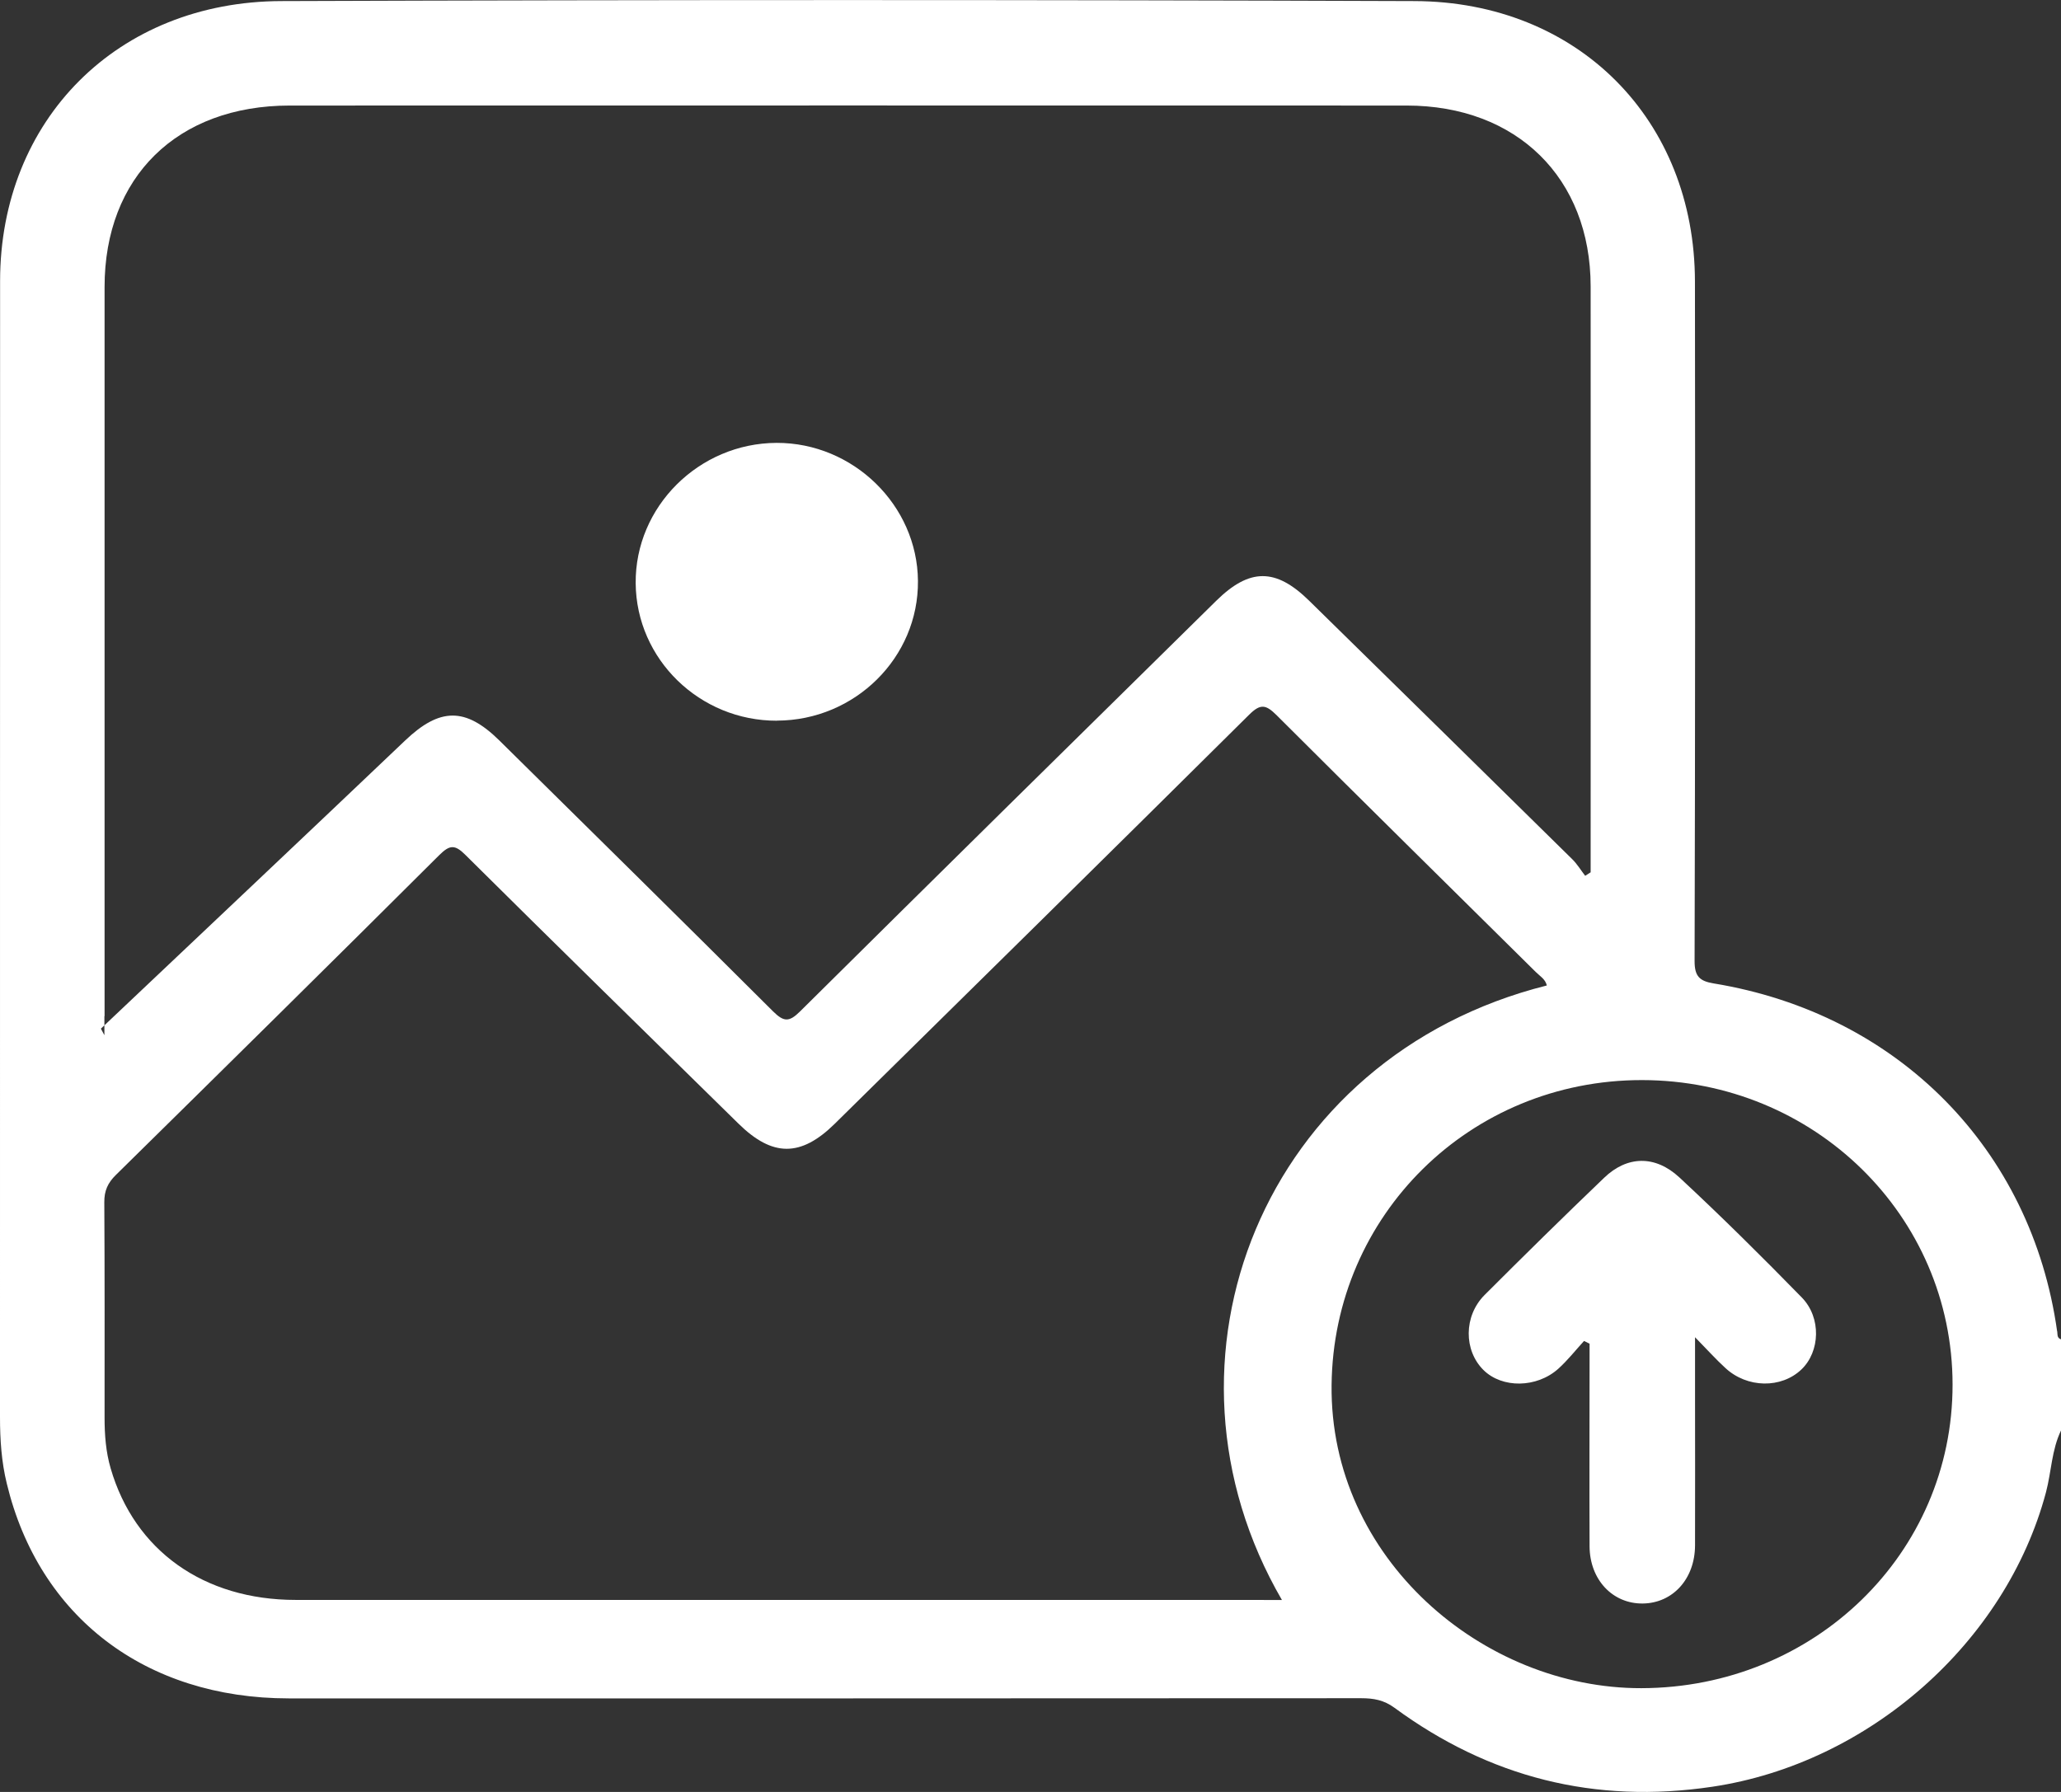
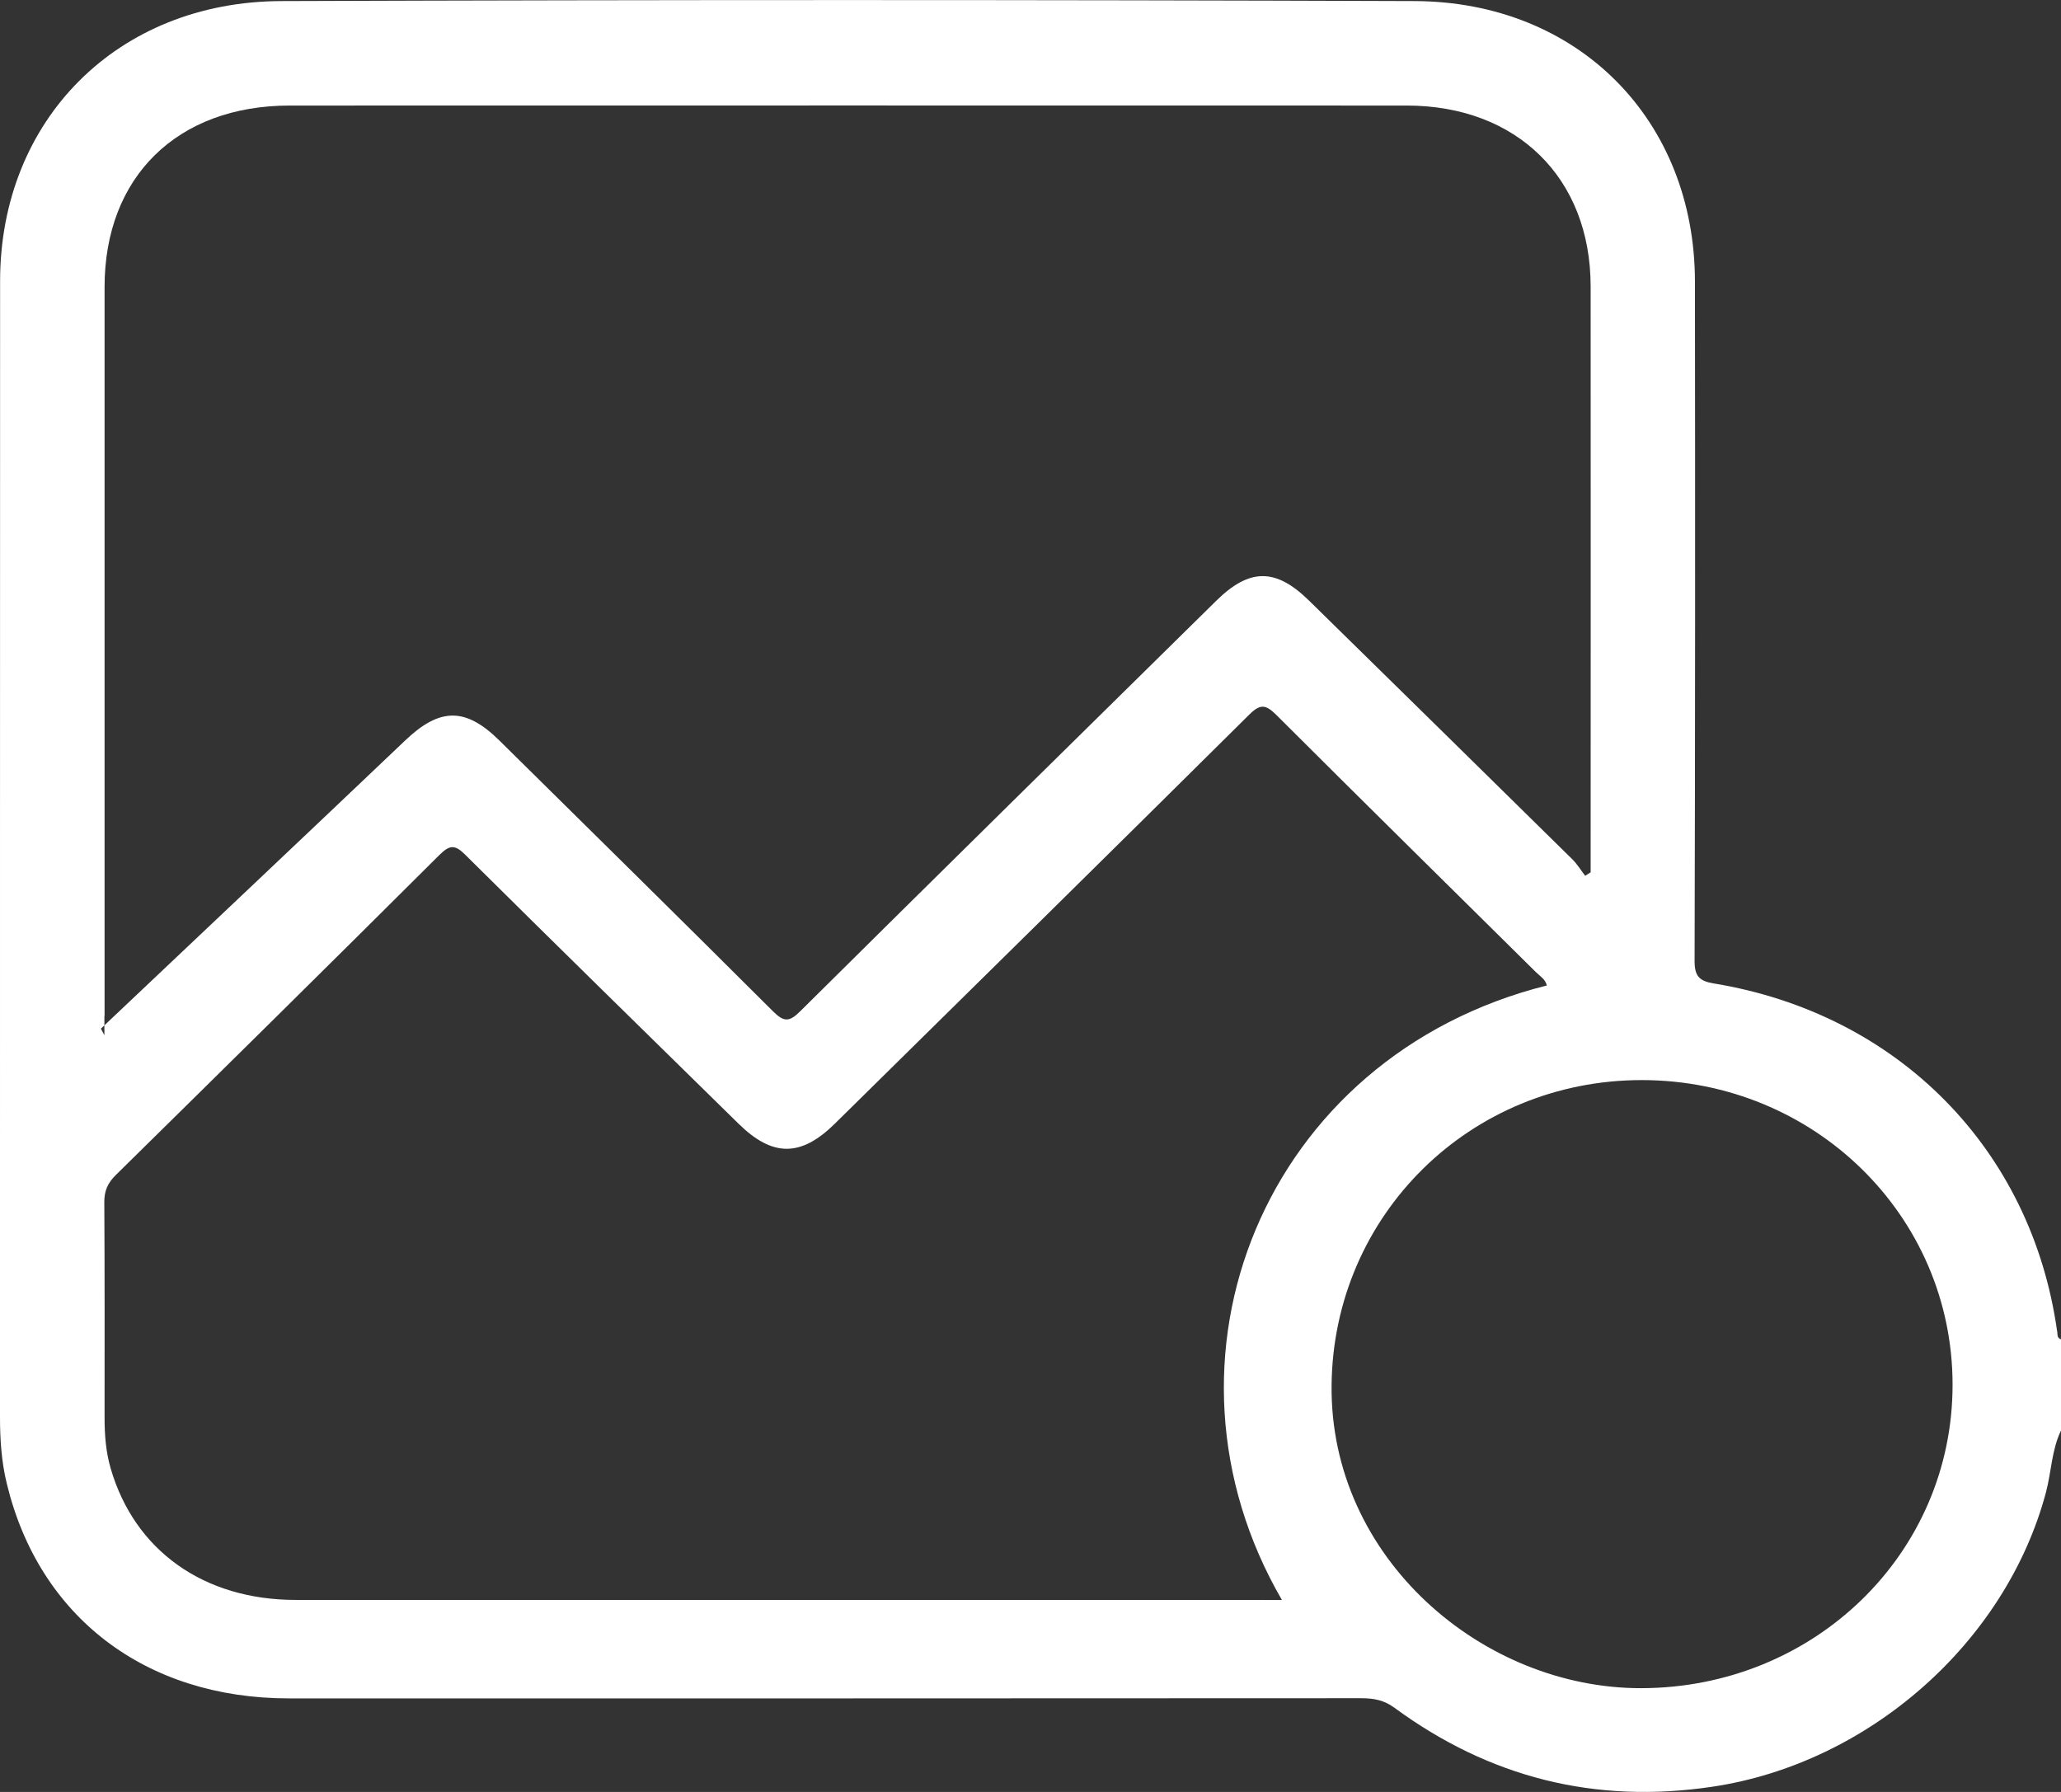
<svg xmlns="http://www.w3.org/2000/svg" width="23" height="20" viewBox="0 0 23 20" fill="none">
  <rect x="0" y="0" width="23" height="20" fill="#333333" stroke="none" />
  <g clip-path="url(#clip0_2109_24808)">
    <path d="M22.957 14.86C22.672 12.826 21.182 11.314 19.123 10.976C18.966 10.95 18.911 10.896 18.911 10.728C18.918 8.199 18.918 5.671 18.915 3.143C18.913 1.339 17.613 0.018 15.784 0.012C11.57 -0.003 7.356 -0.003 3.141 0.012C1.31 0.017 0.002 1.339 0.001 3.136C-0.001 7.363 0.001 11.59 0 15.815C0 16.066 0.016 16.315 0.076 16.559C0.435 18.047 1.624 18.955 3.221 18.956C7.21 18.957 11.2 18.956 15.19 18.954C15.328 18.954 15.444 18.974 15.562 19.061C16.619 19.837 17.796 20.138 19.109 19.942C20.853 19.682 22.384 18.335 22.832 16.657C22.893 16.427 22.895 16.183 23.001 15.964V14.949C22.953 14.934 22.963 14.894 22.958 14.86L22.957 14.86ZM1.167 11.341C1.167 8.629 1.167 5.916 1.167 3.203C1.167 1.975 1.977 1.179 3.232 1.178C7.387 1.177 11.542 1.177 15.697 1.178C16.928 1.178 17.75 1.987 17.751 3.196C17.753 5.313 17.751 7.431 17.751 9.547V9.736C17.73 9.749 17.71 9.762 17.69 9.775C17.642 9.713 17.601 9.644 17.546 9.59C16.568 8.627 15.589 7.665 14.609 6.704C14.236 6.338 13.944 6.339 13.571 6.707C12.022 8.232 10.473 9.757 8.929 11.288C8.806 11.41 8.747 11.407 8.626 11.287C7.612 10.275 6.592 9.271 5.573 8.265C5.193 7.89 4.906 7.898 4.521 8.265C3.405 9.327 2.284 10.385 1.165 11.444V11.554C1.152 11.53 1.139 11.505 1.126 11.481C1.139 11.469 1.152 11.456 1.165 11.444V11.342L1.167 11.341ZM14.103 17.857C10.502 17.857 6.901 17.857 3.3 17.857C2.275 17.857 1.502 17.307 1.235 16.389C1.181 16.204 1.167 16.014 1.167 15.822C1.167 15.021 1.169 14.22 1.164 13.418C1.163 13.29 1.203 13.202 1.294 13.113C2.5 11.926 3.704 10.738 4.902 9.544C5.02 9.427 5.077 9.425 5.195 9.543C6.206 10.547 7.225 11.543 8.241 12.541C8.621 12.915 8.937 12.915 9.315 12.543C10.858 11.023 12.402 9.503 13.94 7.977C14.066 7.852 14.126 7.863 14.245 7.981C15.206 8.941 16.173 9.893 17.138 10.848C17.184 10.894 17.246 10.928 17.262 10.999C14.099 11.793 12.749 15.177 14.306 17.858C14.231 17.858 14.168 17.858 14.104 17.858L14.103 17.857ZM18.317 18.842C16.548 18.846 14.838 17.392 14.86 15.458C14.88 13.564 16.404 12.054 18.324 12.055C20.246 12.057 21.789 13.569 21.79 15.454C21.791 17.34 20.246 18.838 18.317 18.842Z" fill="white" />
-     <path d="M8.671 8.044C7.808 8.046 7.101 7.358 7.094 6.51C7.086 5.656 7.799 4.946 8.667 4.943C9.522 4.941 10.237 5.639 10.244 6.483C10.252 7.338 9.542 8.041 8.671 8.043V8.044Z" fill="white" />
-     <path d="M17.676 14.968C17.581 15.072 17.494 15.183 17.391 15.276C17.15 15.493 16.763 15.497 16.555 15.291C16.334 15.072 16.333 14.689 16.567 14.454C17.007 14.014 17.451 13.577 17.901 13.146C18.156 12.9 18.47 12.889 18.742 13.142C19.209 13.576 19.663 14.026 20.108 14.482C20.328 14.708 20.311 15.086 20.104 15.284C19.88 15.499 19.497 15.495 19.253 15.267C19.151 15.174 19.058 15.07 18.916 14.925C18.916 15.177 18.916 15.364 18.916 15.551C18.916 16.116 18.918 16.682 18.916 17.248C18.915 17.622 18.668 17.893 18.333 17.897C17.996 17.901 17.741 17.631 17.739 17.259C17.736 16.576 17.739 15.892 17.739 15.209C17.739 15.138 17.739 15.068 17.739 14.997L17.678 14.967L17.676 14.968Z" fill="white" />
  </g>
  <defs>
    <clipPath id="clip0_2109_24808">
      <rect width="23" height="20" fill="white" />
    </clipPath>
  </defs>
</svg>